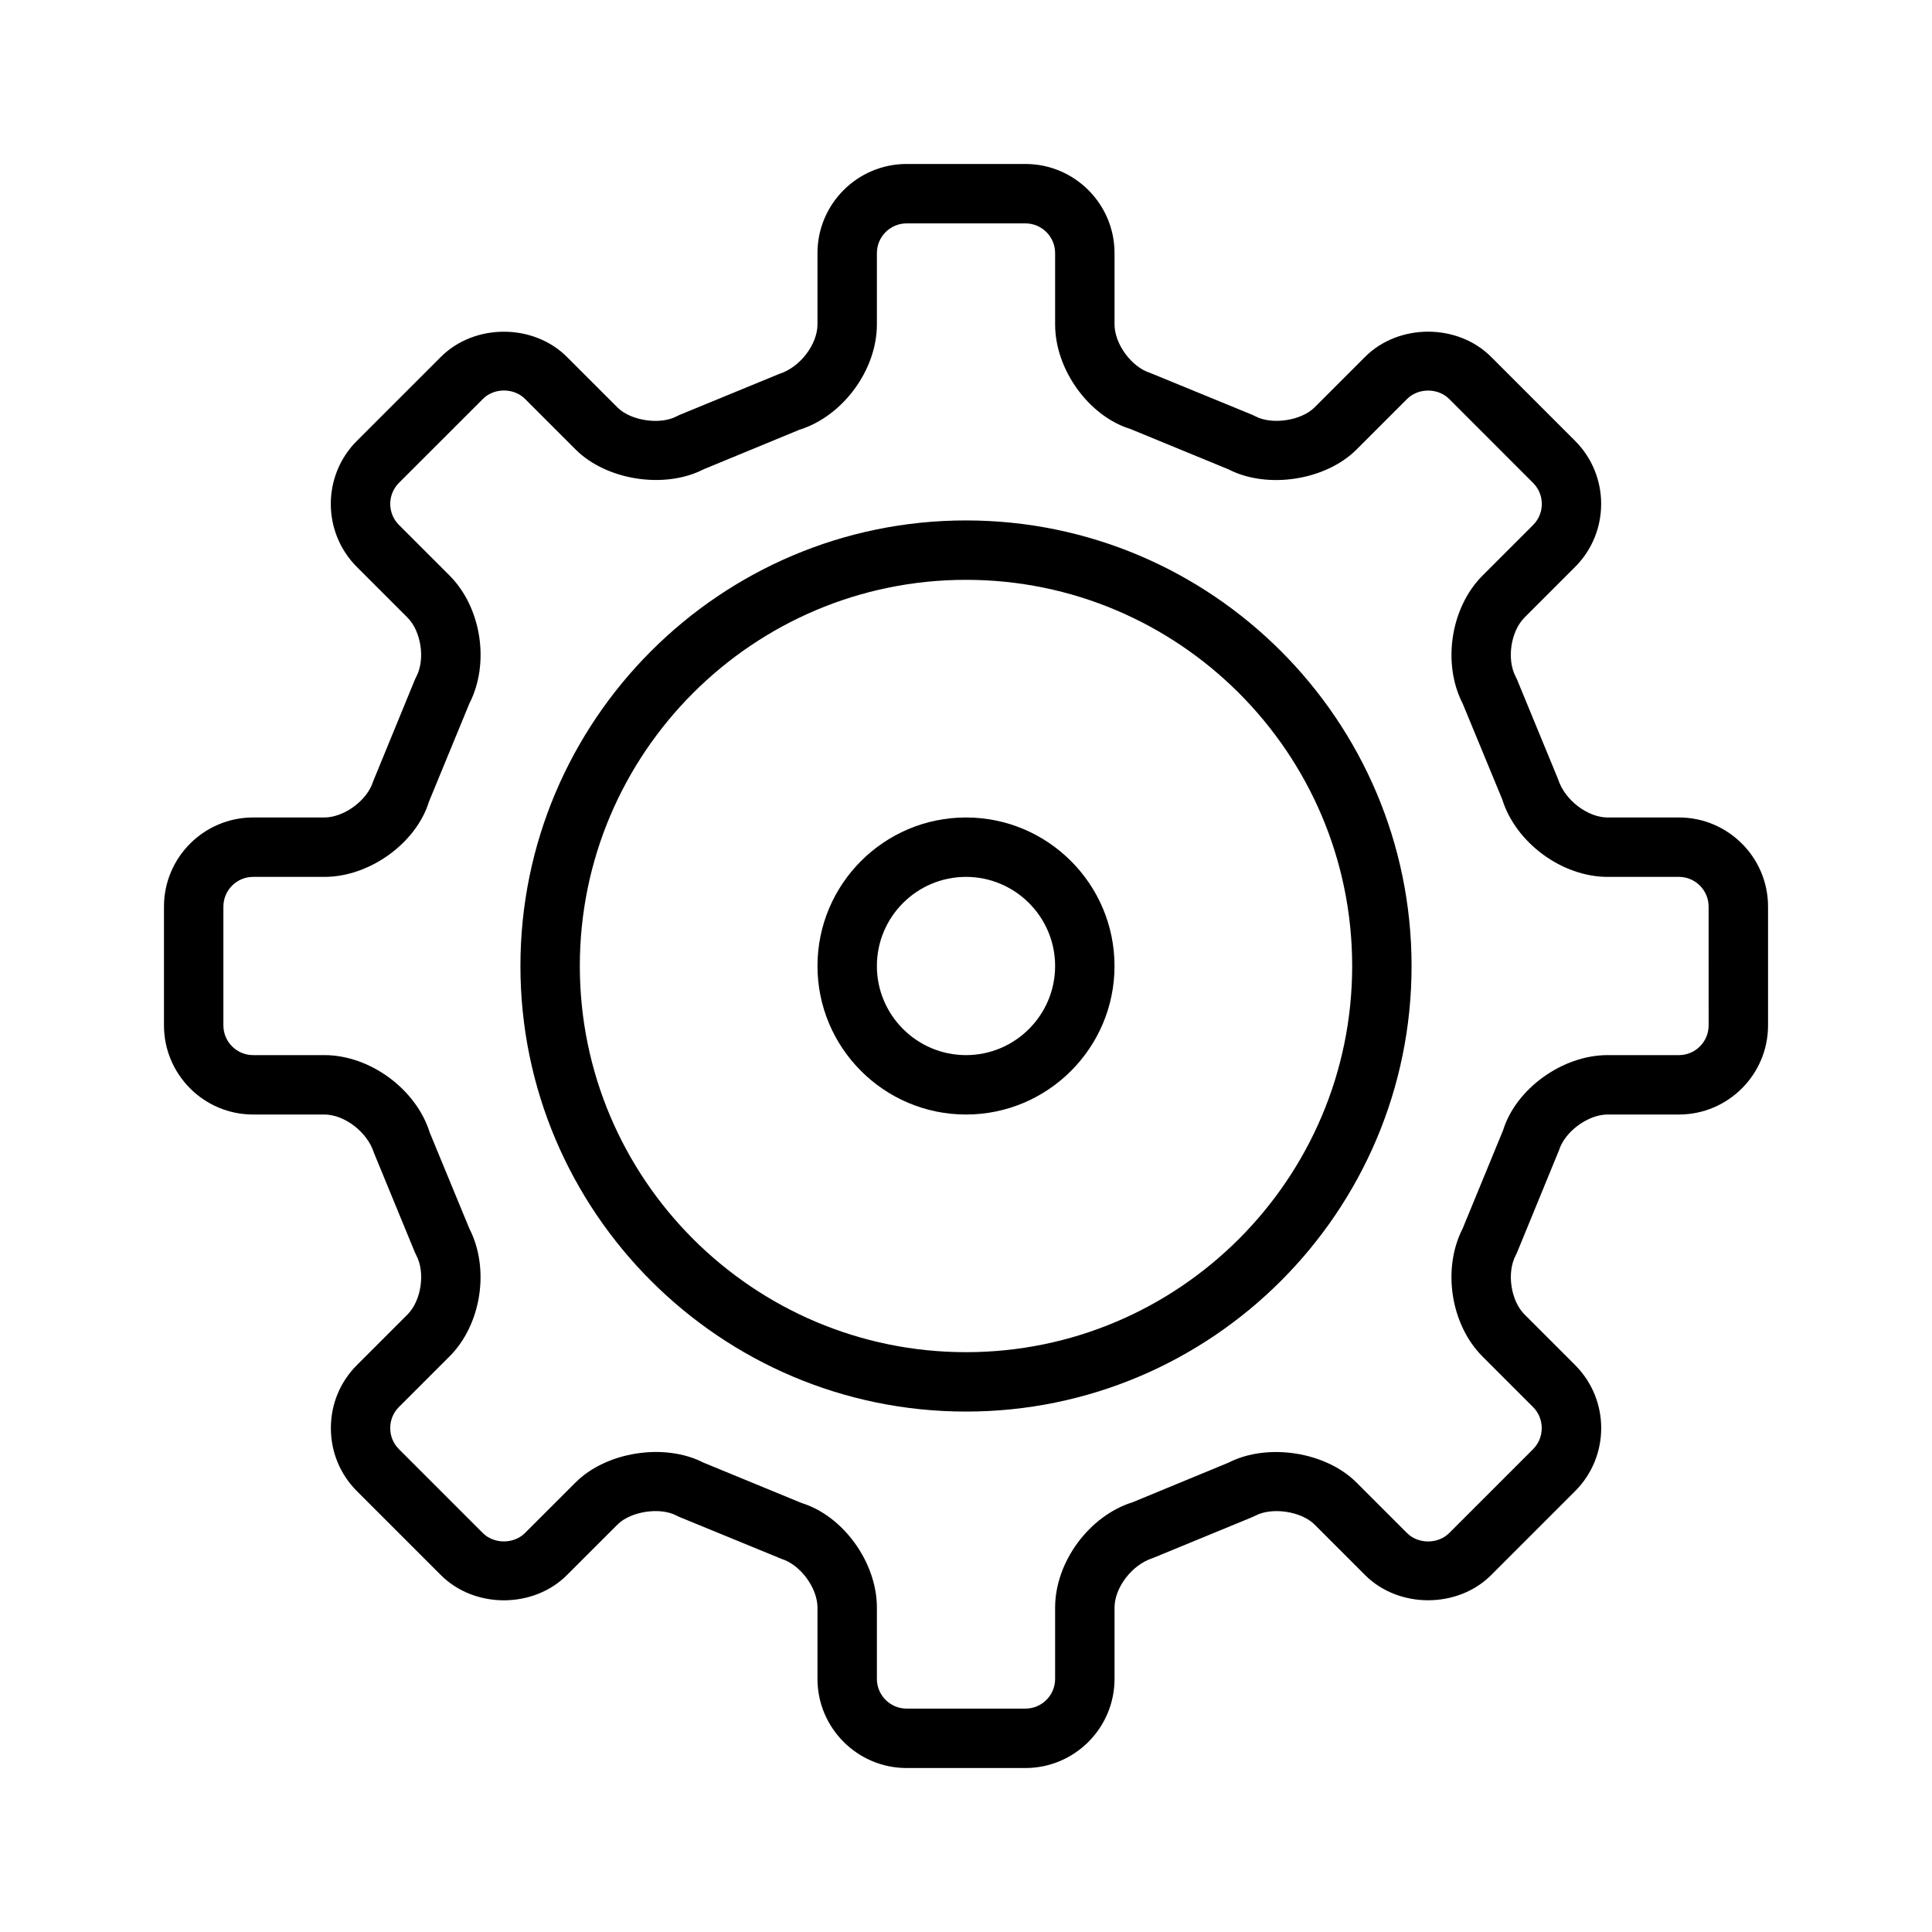
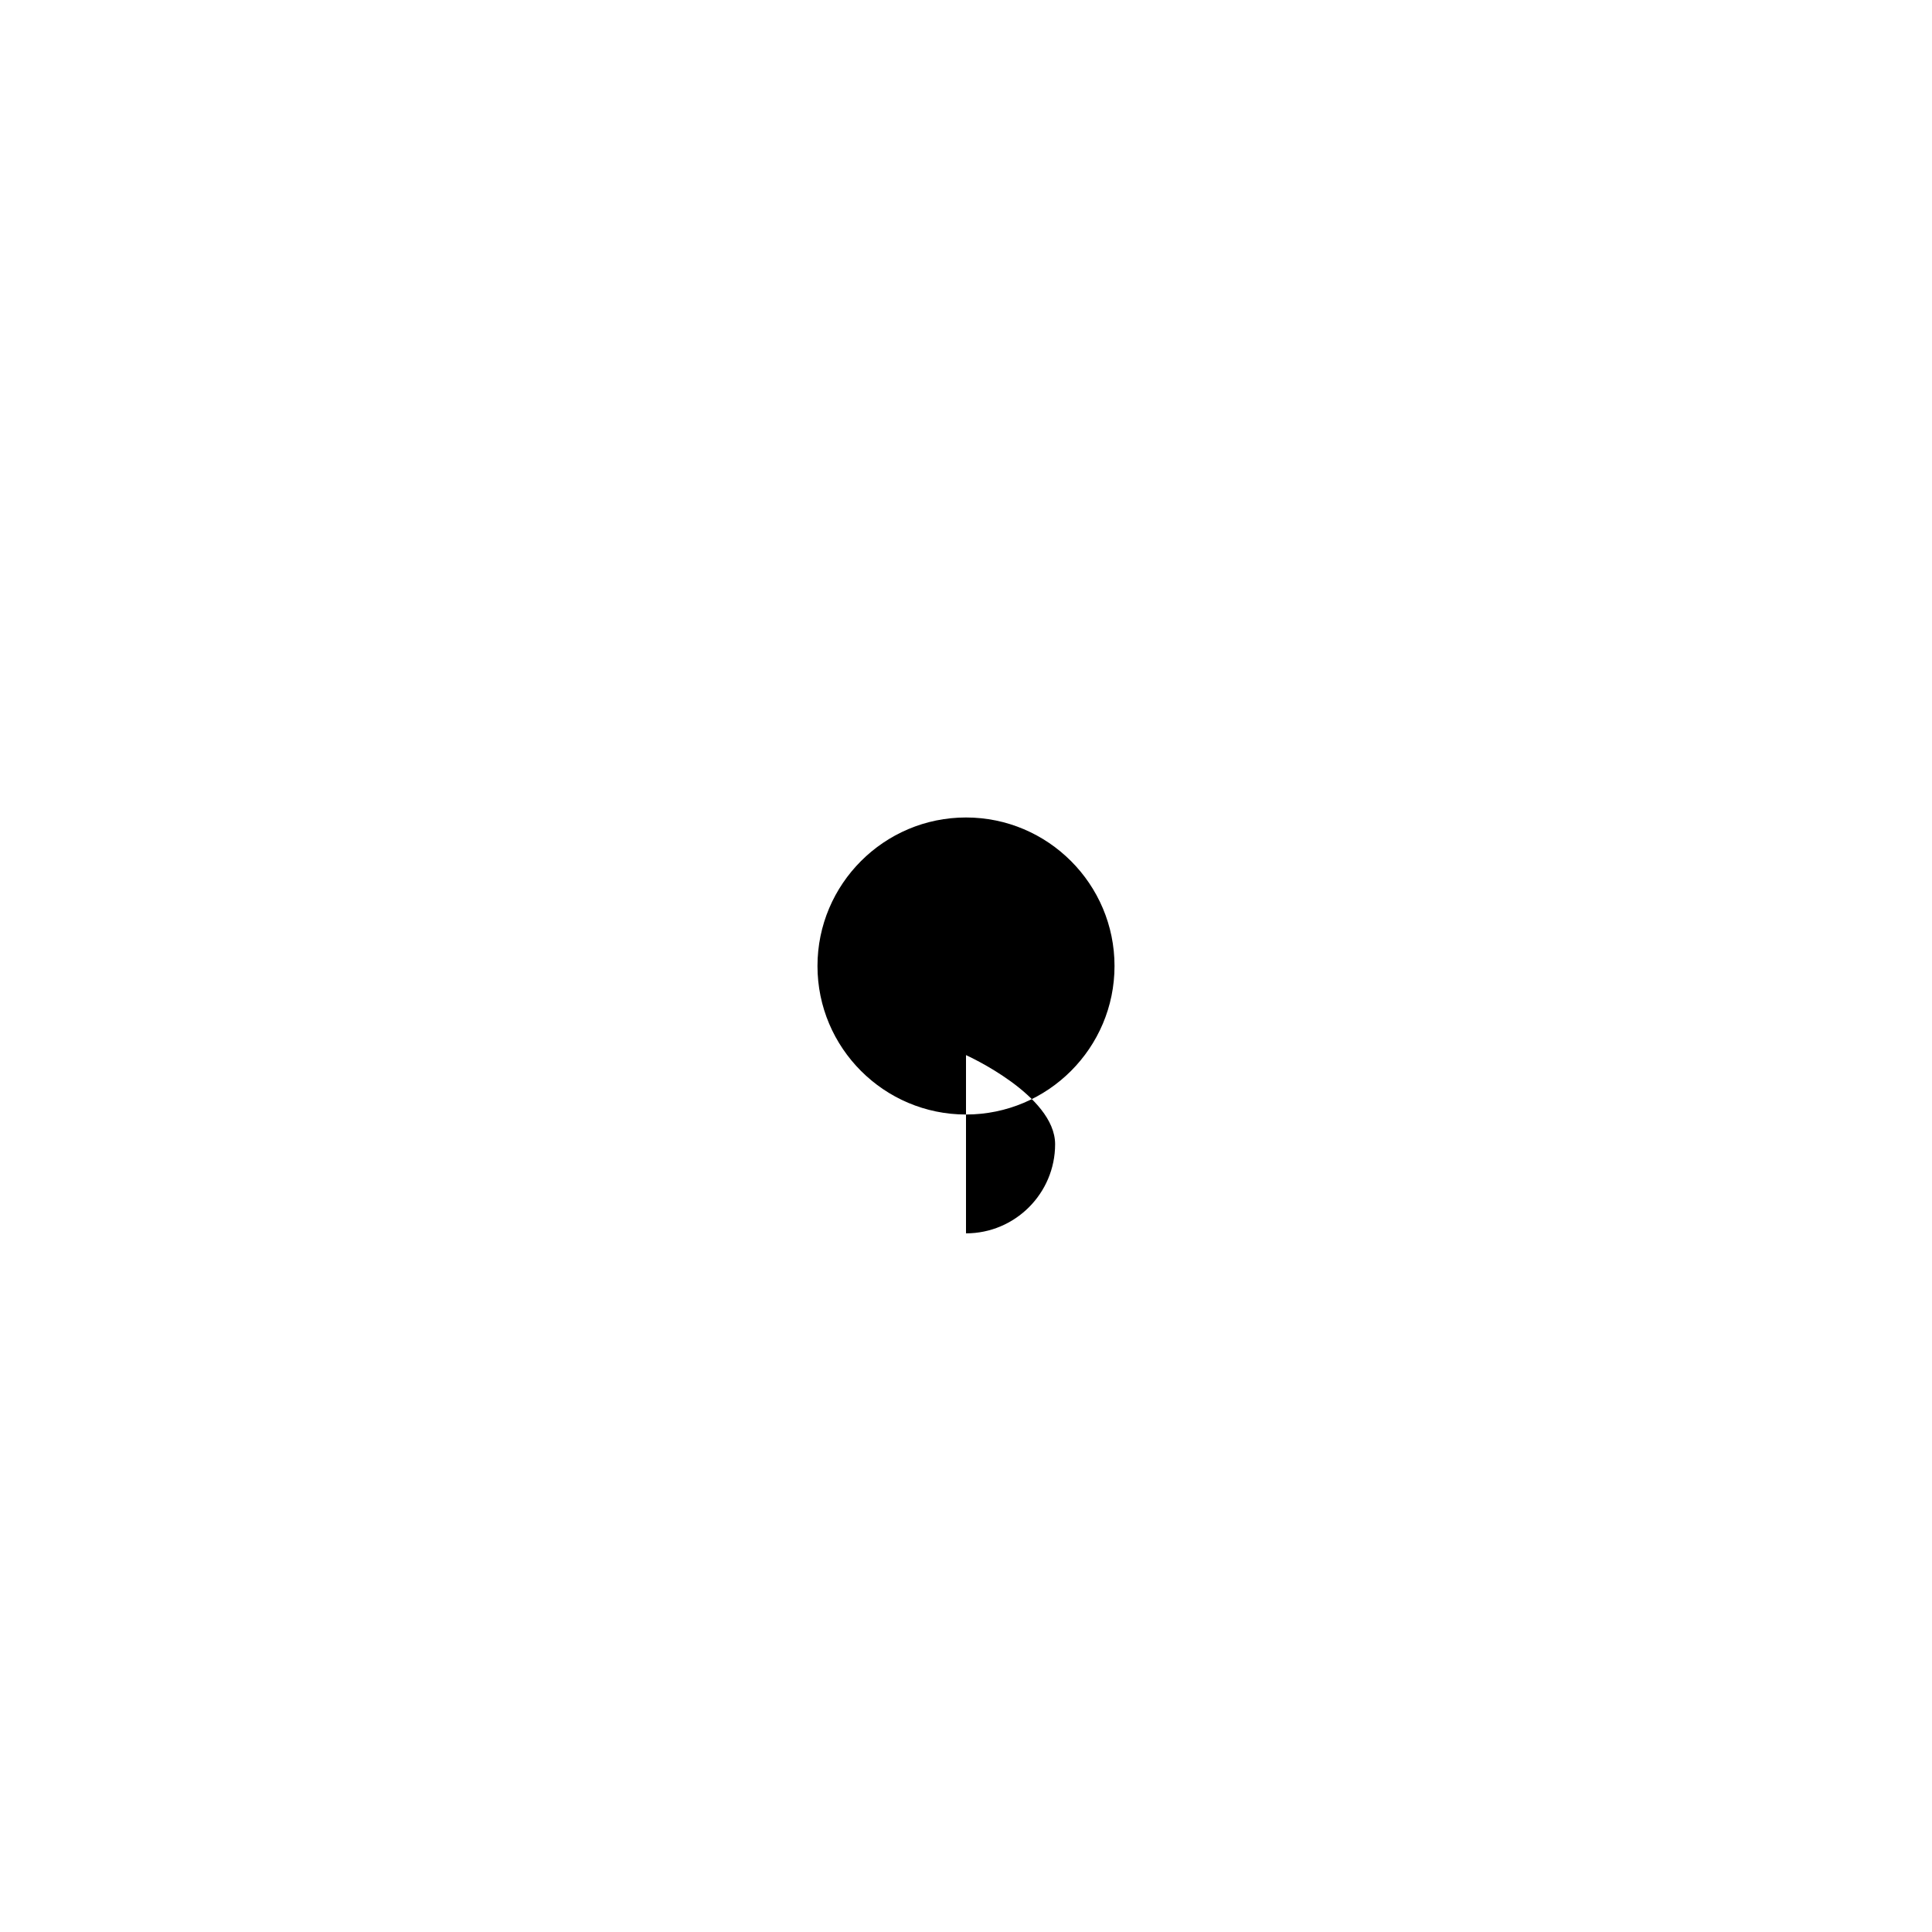
<svg xmlns="http://www.w3.org/2000/svg" fill="#000000" width="800px" height="800px" version="1.1" viewBox="144 144 512 512">
  <g>
-     <path d="m588.93 360.64h-18.902c-5.203 0-11.344-4.527-13.129-10.164l-10.863-26.379c-0.102-0.242-0.211-0.488-0.34-0.723-2.457-4.566-1.348-12.051 2.312-15.719l13.414-13.414c9.203-9.203 9.203-24.184 0-33.402l-22.254-22.262c-8.902-8.91-24.512-8.895-33.402-0.008l-13.414 13.414c-3.519 3.519-11.336 4.676-15.719 2.312-0.227-0.125-0.48-0.242-0.723-0.348l-27.047-11.098c-4.973-1.527-9.5-7.672-9.5-12.879v-18.898c0-13.02-10.598-23.617-23.617-23.617h-31.488c-13.02 0-23.617 10.598-23.617 23.617v18.902c0 5.203-4.527 11.352-10.164 13.129l-26.387 10.855c-0.25 0.102-0.488 0.219-0.73 0.348-4.383 2.363-12.188 1.203-15.711-2.312l-13.414-13.414c-8.895-8.895-24.496-8.895-33.395 0l-22.27 22.262c-9.203 9.211-9.203 24.191 0 33.402l13.414 13.414c3.66 3.66 4.762 11.156 2.312 15.719-0.125 0.234-0.234 0.48-0.34 0.723l-11.098 27.047c-1.535 4.969-7.68 9.492-12.887 9.492h-18.898c-13.02 0-23.617 10.598-23.617 23.617v31.488c0 13.02 10.598 23.617 23.617 23.617h18.902c5.203 0 11.352 4.527 13.129 10.164l10.855 26.387c0.102 0.242 0.219 0.488 0.348 0.723 2.449 4.566 1.348 12.059-2.312 15.719l-13.414 13.414c-4.449 4.441-6.894 10.375-6.894 16.695 0 6.32 2.457 12.258 6.894 16.695l22.262 22.262c8.902 8.902 24.488 8.902 33.395 0l13.422-13.414c3.527-3.512 11.344-4.684 15.719-2.312 0.234 0.125 0.48 0.234 0.723 0.34l27.047 11.098c4.969 1.547 9.492 7.695 9.492 12.898v18.898c0 13.02 10.598 23.617 23.617 23.617h31.488c13.02 0 23.617-10.598 23.617-23.617v-18.902c0-5.203 4.527-11.344 10.164-13.129l26.387-10.863c0.242-0.102 0.488-0.211 0.723-0.34 4.402-2.363 12.211-1.195 15.719 2.312l13.414 13.414c8.887 8.887 24.504 8.887 33.395 0l22.262-22.262c9.211-9.211 9.211-24.184 0-33.395l-13.414-13.414c-3.66-3.66-4.762-11.156-2.312-15.719 0.125-0.234 0.234-0.48 0.34-0.723l11.098-27.047c1.543-4.973 7.691-9.5 12.895-9.5h18.898c13.02 0 23.617-10.598 23.617-23.617v-31.488c0-13.02-10.594-23.617-23.617-23.617zm7.875 55.105c0 4.344-3.527 7.871-7.871 7.871h-18.902c-12.074 0-24.348 9.035-27.695 19.91l-10.723 26.055c-5.457 10.652-3.188 25.441 5.266 33.906l13.414 13.414c1.473 1.48 2.281 3.449 2.281 5.566 0 2.117-0.82 4.094-2.281 5.566l-22.262 22.262c-2.953 2.938-8.18 2.938-11.133 0l-13.414-13.414c-8.148-8.148-23.562-10.562-33.914-5.266l-25.387 10.484c-11.527 3.582-20.566 15.844-20.566 27.93v18.898c0 4.344-3.527 7.871-7.871 7.871h-31.488c-4.336 0-7.871-3.527-7.871-7.871v-18.902c0-12.074-9.035-24.348-19.91-27.695l-26.055-10.723c-10.336-5.297-25.75-2.883-33.898 5.266l-13.422 13.414c-2.945 2.938-8.188 2.938-11.133 0l-22.262-22.262c-1.48-1.48-2.289-3.449-2.289-5.566 0-2.117 0.812-4.094 2.289-5.566l13.414-13.414c8.461-8.453 10.73-23.262 5.258-33.914l-10.477-25.387c-3.578-11.523-15.844-20.562-27.93-20.562h-18.898c-4.336 0-7.871-3.527-7.871-7.871v-31.488c0-4.336 3.535-7.871 7.871-7.871h18.902c12.082 0 24.348-9.035 27.695-19.91l10.723-26.047c5.465-10.645 3.195-25.441-5.258-33.906l-13.414-13.414c-3.07-3.07-3.07-8.062 0-11.141l22.27-22.262c2.945-2.953 8.18-2.953 11.133 0l13.414 13.414c8.156 8.156 23.57 10.57 33.906 5.258l25.387-10.477c11.516-3.578 20.555-15.844 20.555-27.93v-18.898c0-4.336 3.535-7.871 7.871-7.871h31.488c4.344 0 7.871 3.535 7.871 7.871v18.902c0 12.082 9.035 24.348 19.91 27.695l26.055 10.723c10.344 5.312 25.75 2.891 33.906-5.258l13.414-13.414c2.953-2.953 8.18-2.953 11.133 0l22.254 22.262c3.078 3.078 3.078 8.07 0.008 11.141l-13.414 13.414c-8.453 8.461-10.723 23.262-5.266 33.906l10.484 25.379c3.582 11.523 15.844 20.562 27.93 20.562h18.898c4.344 0 7.871 3.535 7.871 7.871z" />
-     <path d="m400 281.92c-65.109 0-118.08 52.973-118.08 118.08s52.973 118.08 118.08 118.08 118.08-52.973 118.08-118.08c-0.004-65.109-52.973-118.08-118.08-118.08zm0 220.42c-56.426 0-102.34-45.91-102.34-102.34s45.91-102.34 102.34-102.34 102.34 45.91 102.34 102.34-45.91 102.34-102.34 102.34z" />
-     <path d="m400 360.64c-21.703 0-39.359 17.656-39.359 39.359s17.656 39.359 39.359 39.359 39.359-17.656 39.359-39.359c0-21.699-17.656-39.359-39.359-39.359zm0 62.977c-13.02 0-23.617-10.598-23.617-23.617 0-13.02 10.598-23.617 23.617-23.617s23.617 10.598 23.617 23.617c-0.004 13.023-10.598 23.617-23.617 23.617z" />
+     <path d="m400 360.64c-21.703 0-39.359 17.656-39.359 39.359s17.656 39.359 39.359 39.359 39.359-17.656 39.359-39.359c0-21.699-17.656-39.359-39.359-39.359zm0 62.977s23.617 10.598 23.617 23.617c-0.004 13.023-10.598 23.617-23.617 23.617z" />
  </g>
</svg>